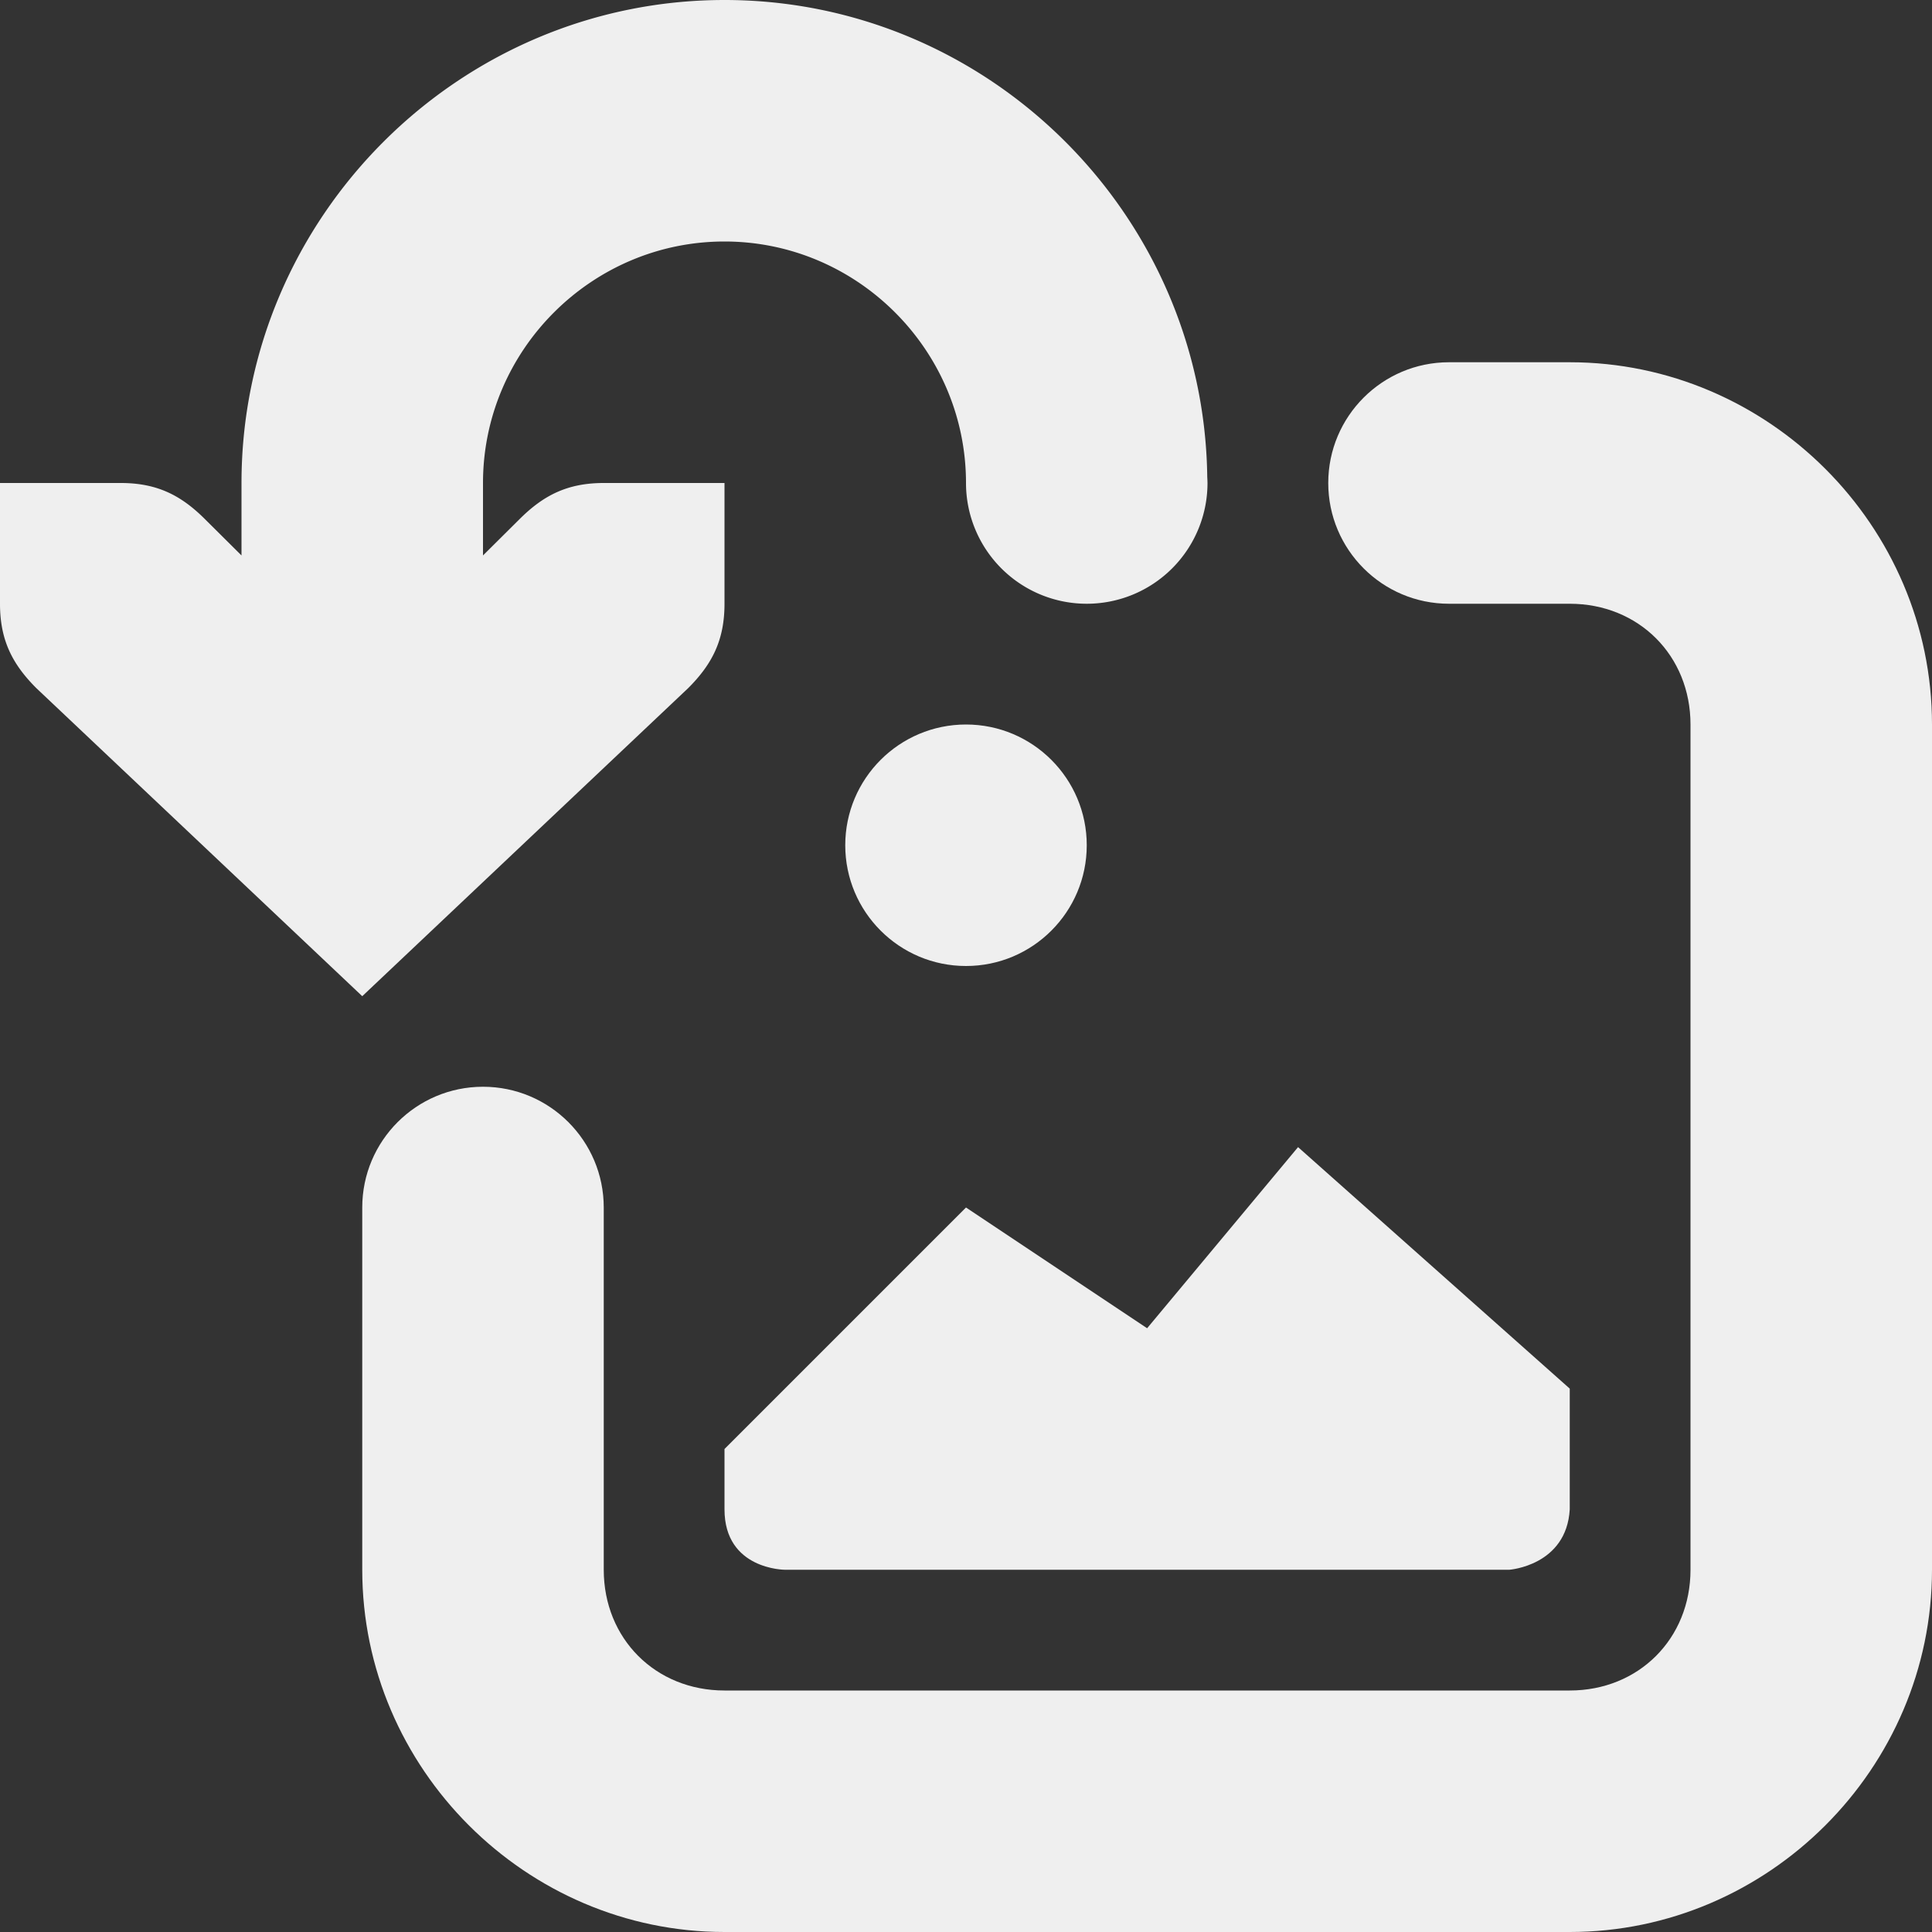
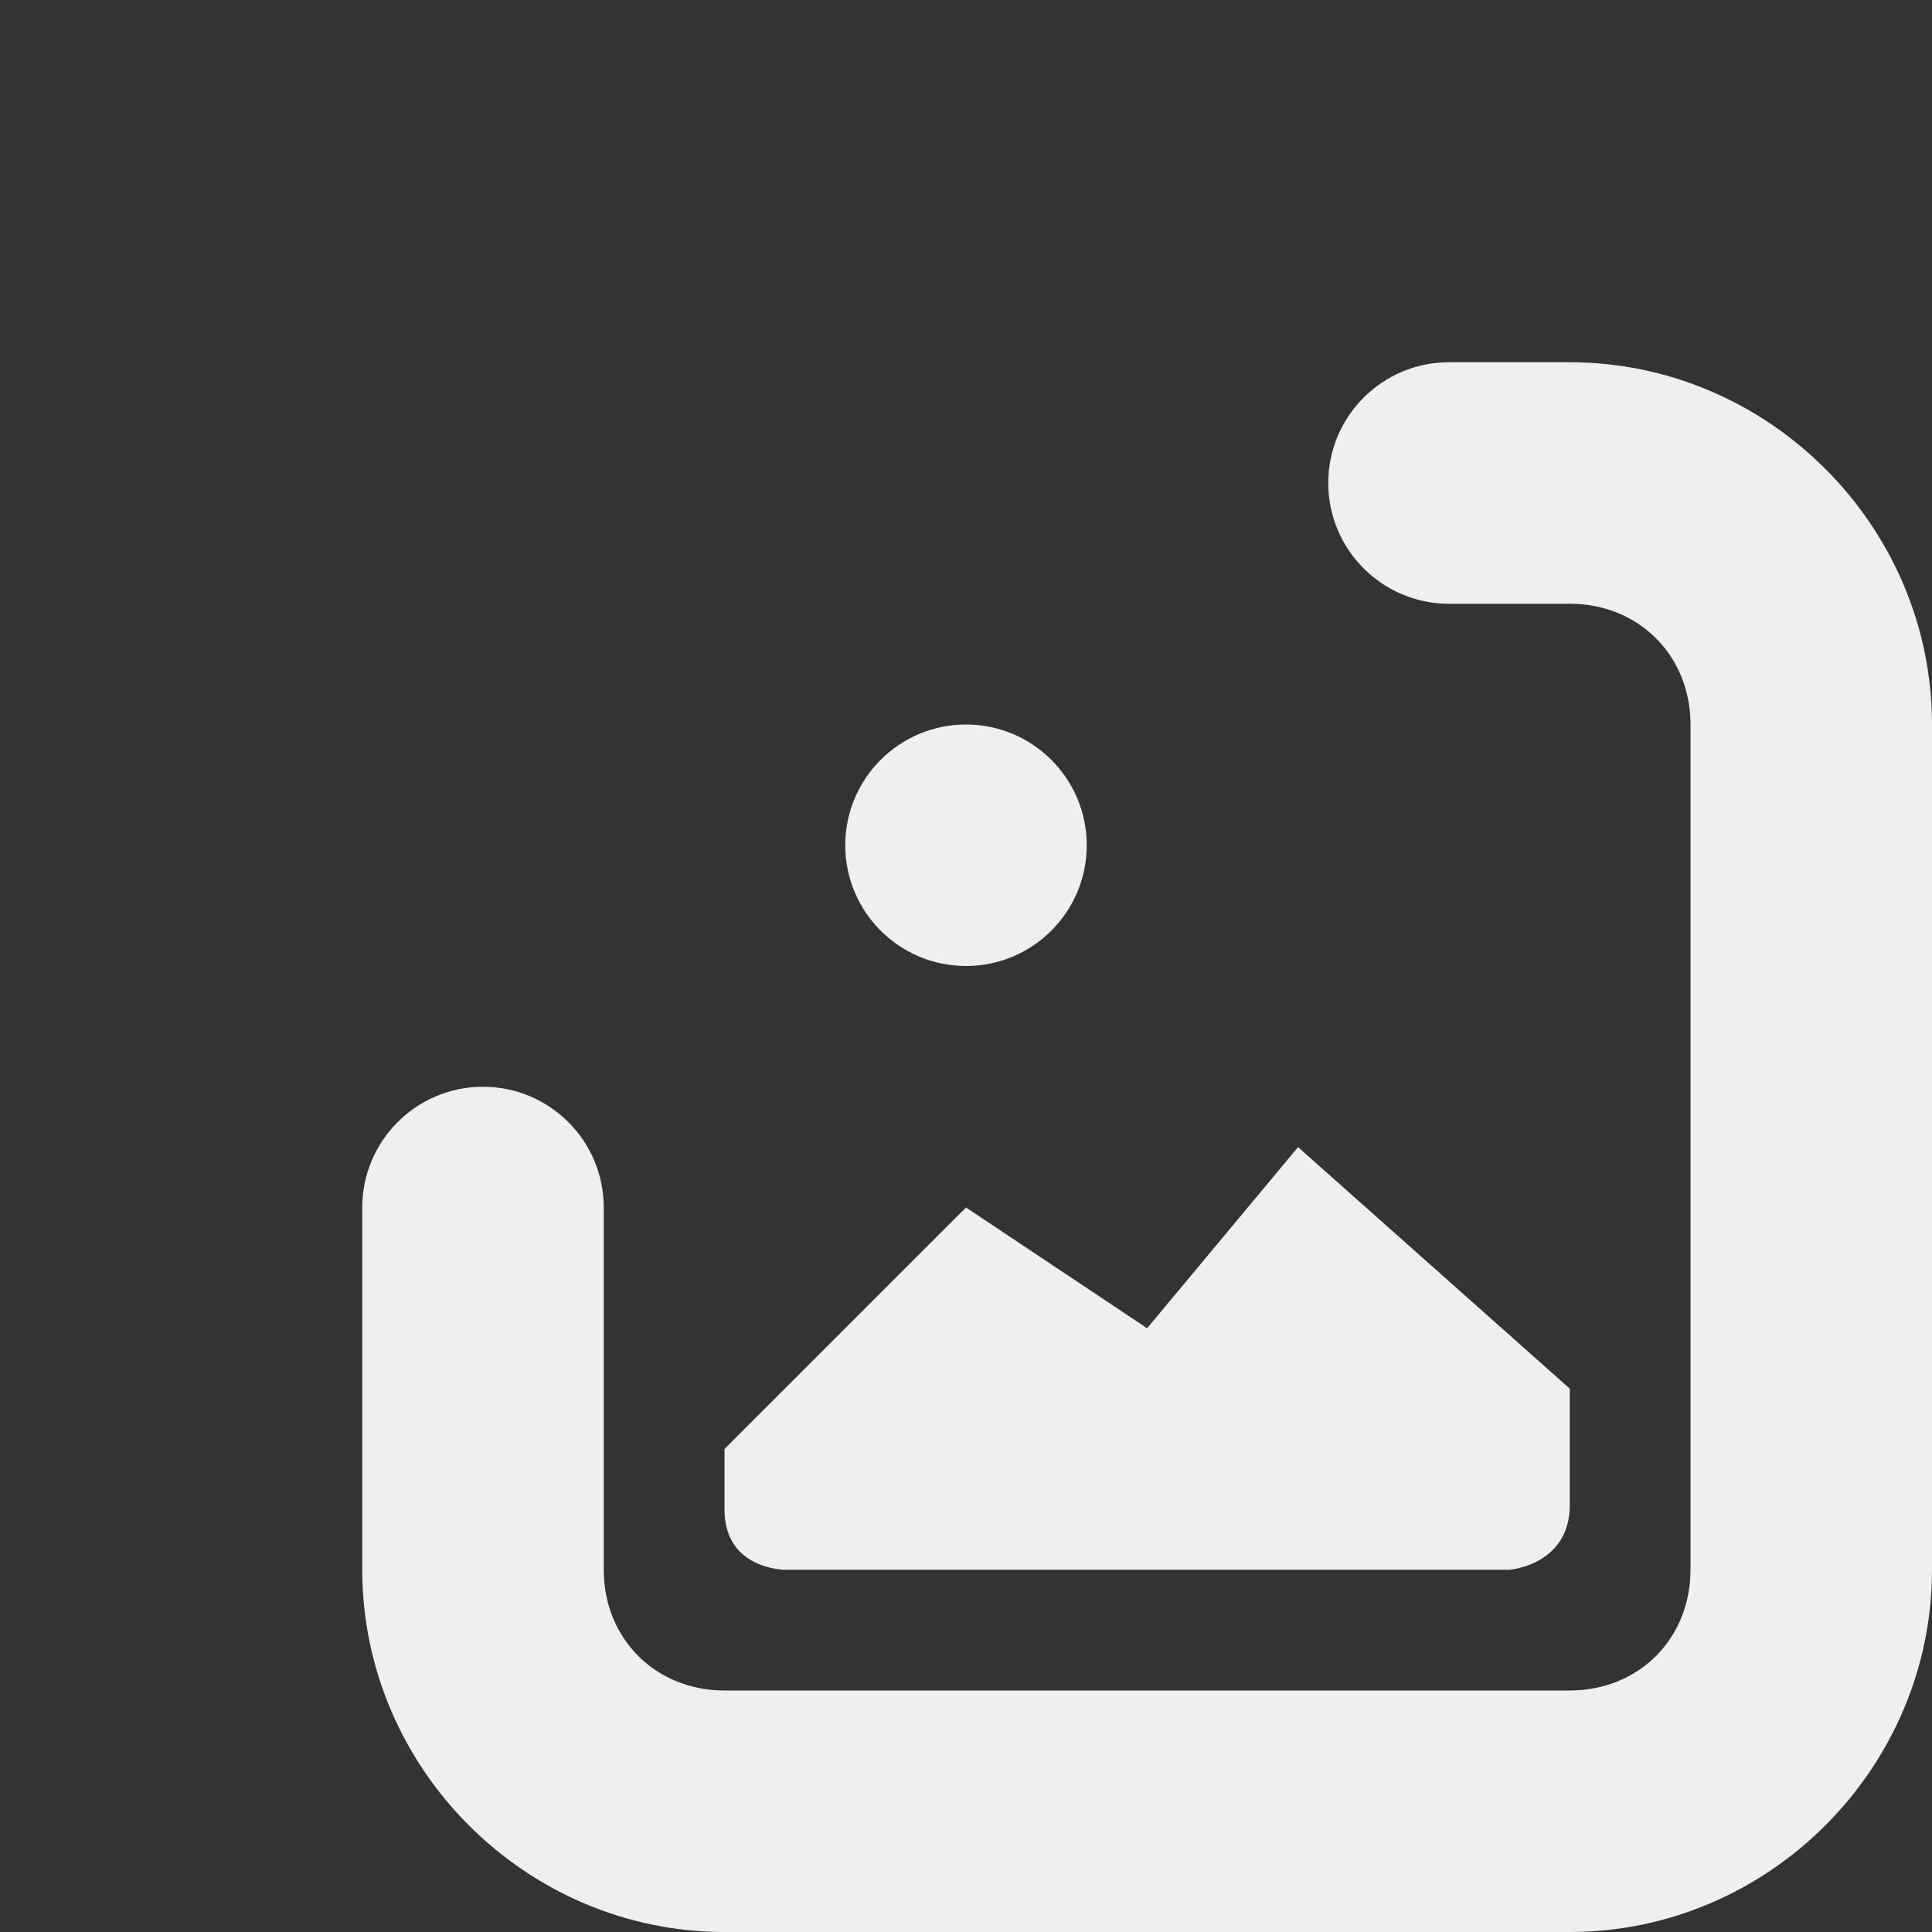
<svg xmlns="http://www.w3.org/2000/svg" viewBox="0 0 16 16">
  <rect x="0" y="0" width="16" height="16" fill="#333333" stroke="none" />
  <g fill="#efefef">
-     <path d="m6 0c-2.2 0-4 1.8-4 4v.6l-.301-.299c-.2-.2-.399-.301-.699-.301h-1v1c0 .3.101.499.301.699l2.699 2.551 2.699-2.551c.2-.2.301-.399.301-.699v-1h-1c-.3 0-.499.101-.699.301l-.301.299v-.6c0-1.1.9-2 2-2s2 .9 2 2a1 1 0 0 0 1 1 1 1 0 0 0 1-1 1 1 0 0 0 -.002-.049c-.027-2.178-1.814-3.951-3.998-3.951z" />
    <path d="m11 2c-.552 0-1 .448-1 1s.448 1 1 1h1c.571 0 1 .429 1 1v7c0 .571-.429 1-1 1h-7c-.571 0-1-.429-1-1v-3c0-.552-.448-1-1-1s-1 .448-1 1v3c0 1.645 1.355 3 3 3h7c1.645 0 3-1.355 3-3v-7c0-1.645-1.355-3-3-3zm-4 3c-.552 0-1 .448-1 1s.448 1 1 1 1-.448 1-1-.448-1-1-1zm2.75 3.5-1.25 1.5-1.5-1-2 2v.5c0 .5.5.5.5.5h6s.473-.034.5-.5v-1z" transform="translate(1 1)" />
  </g>
</svg>